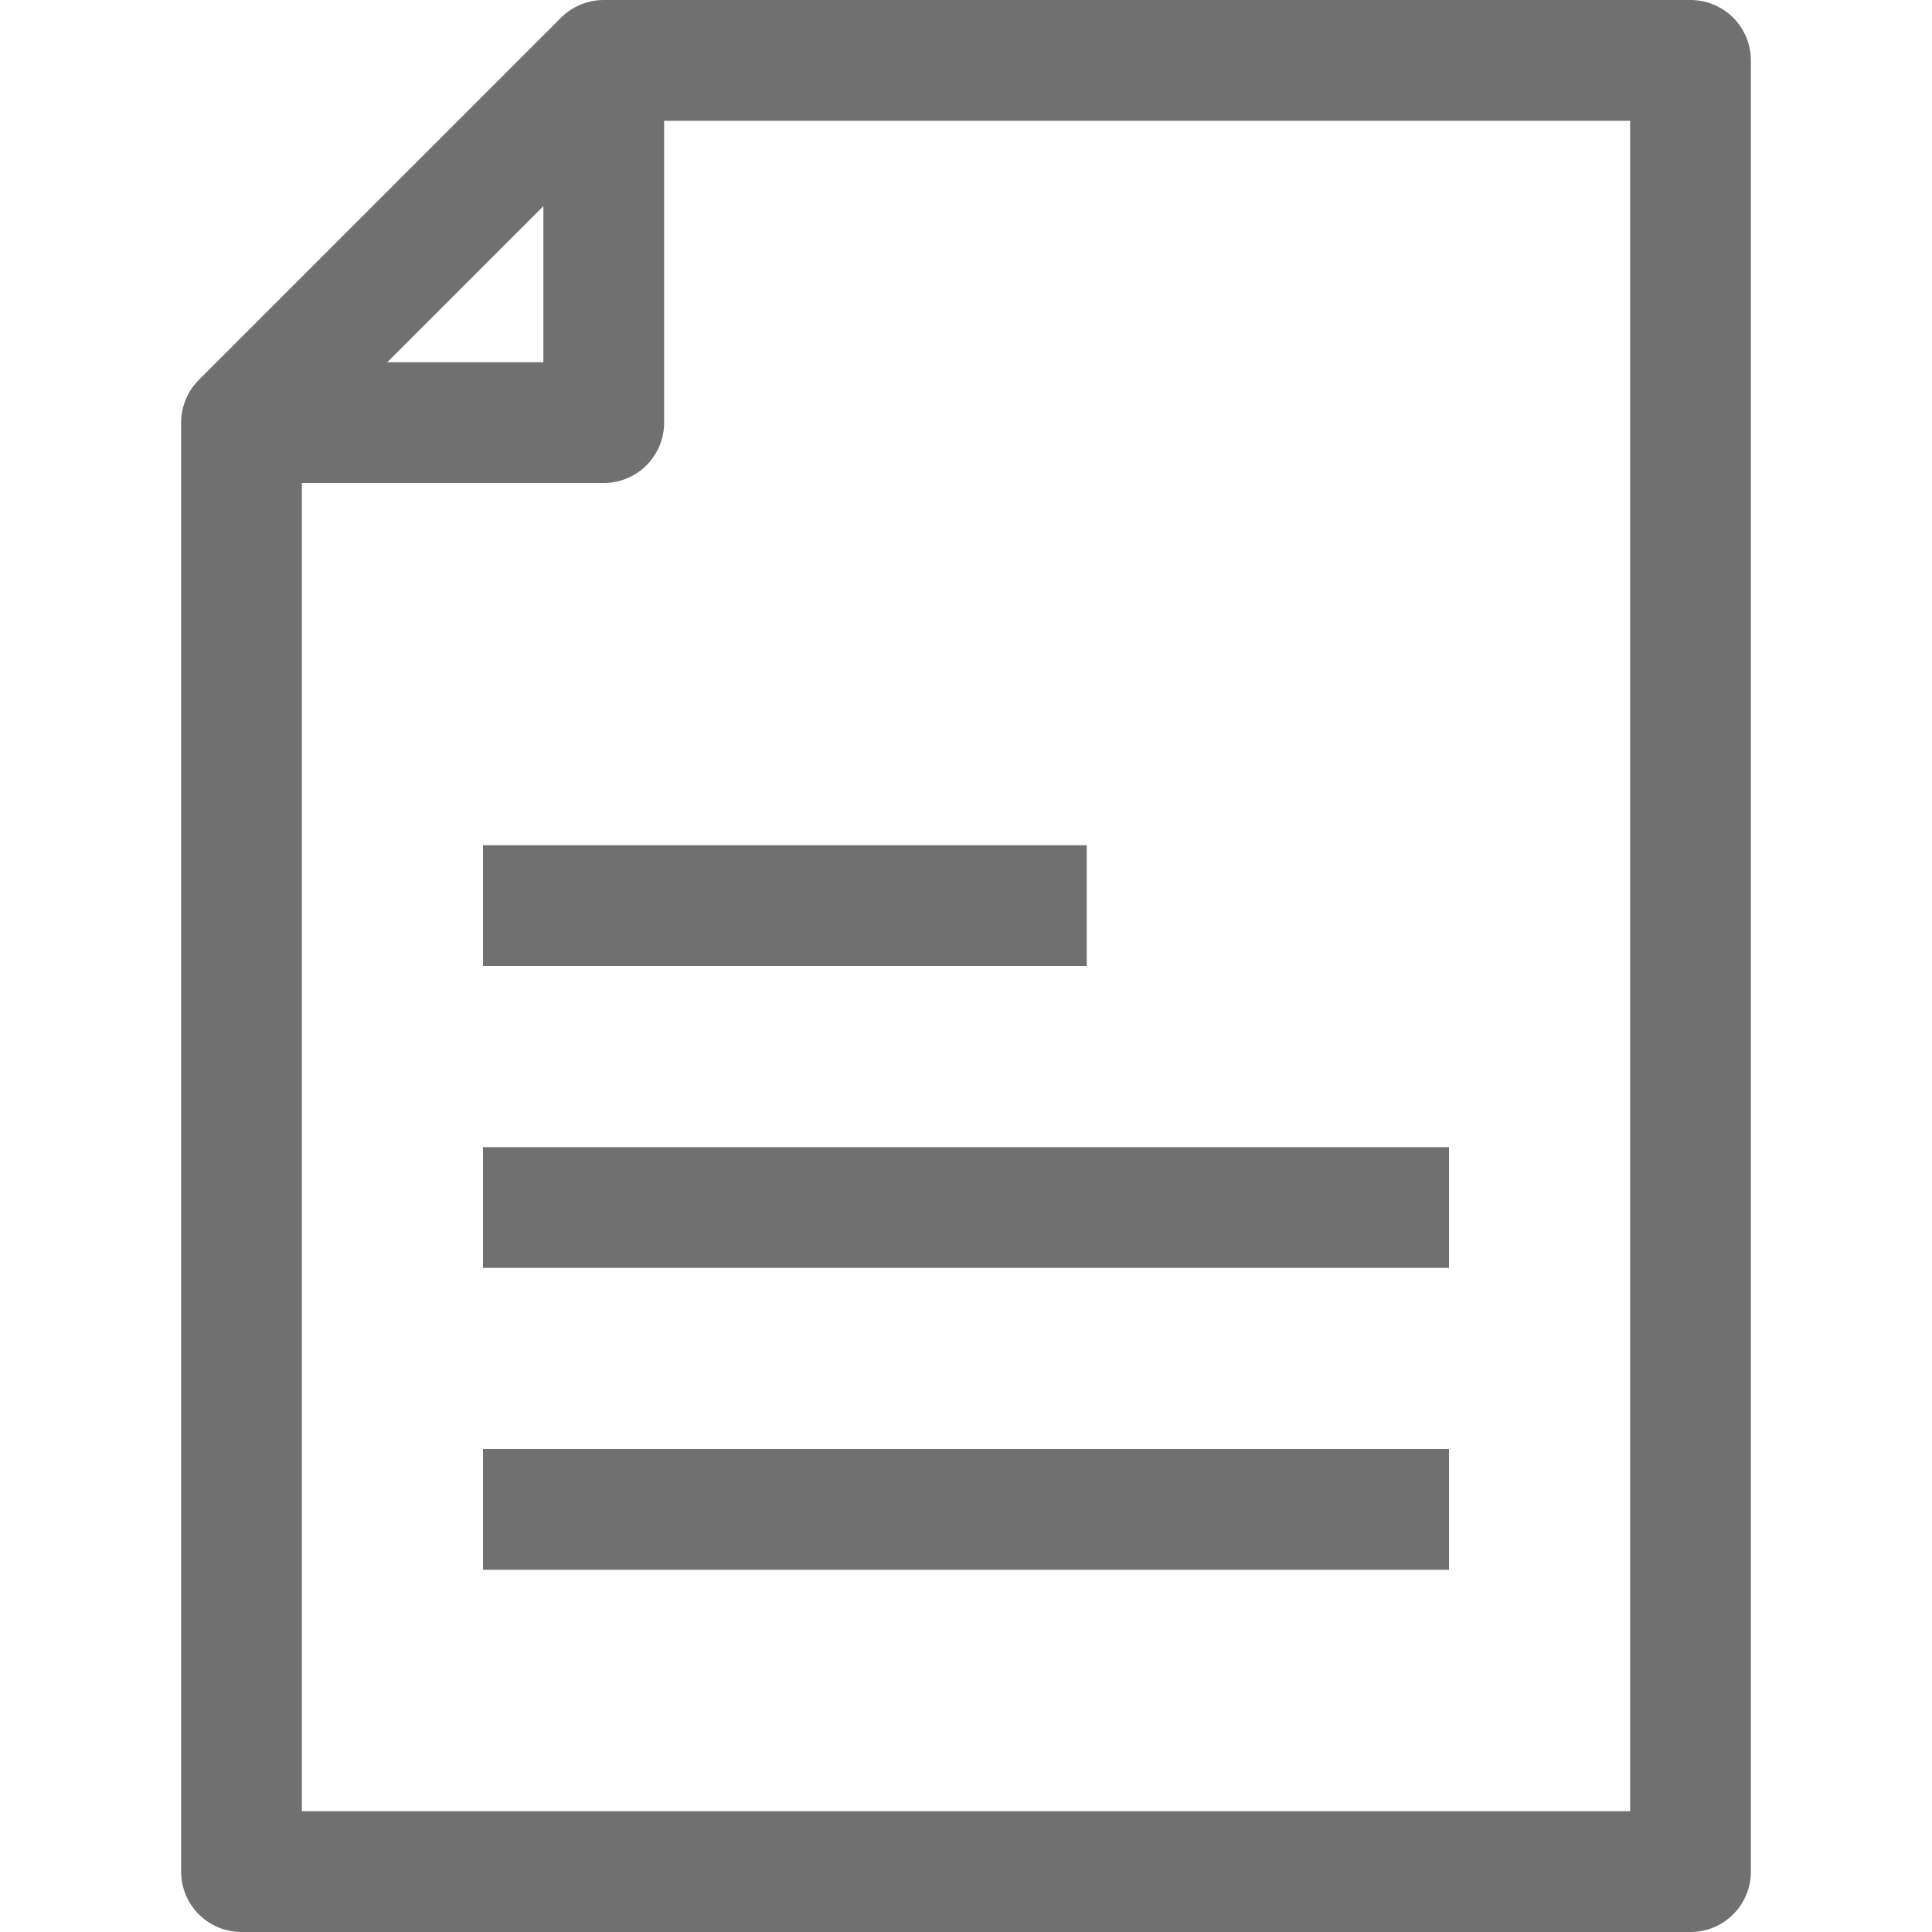
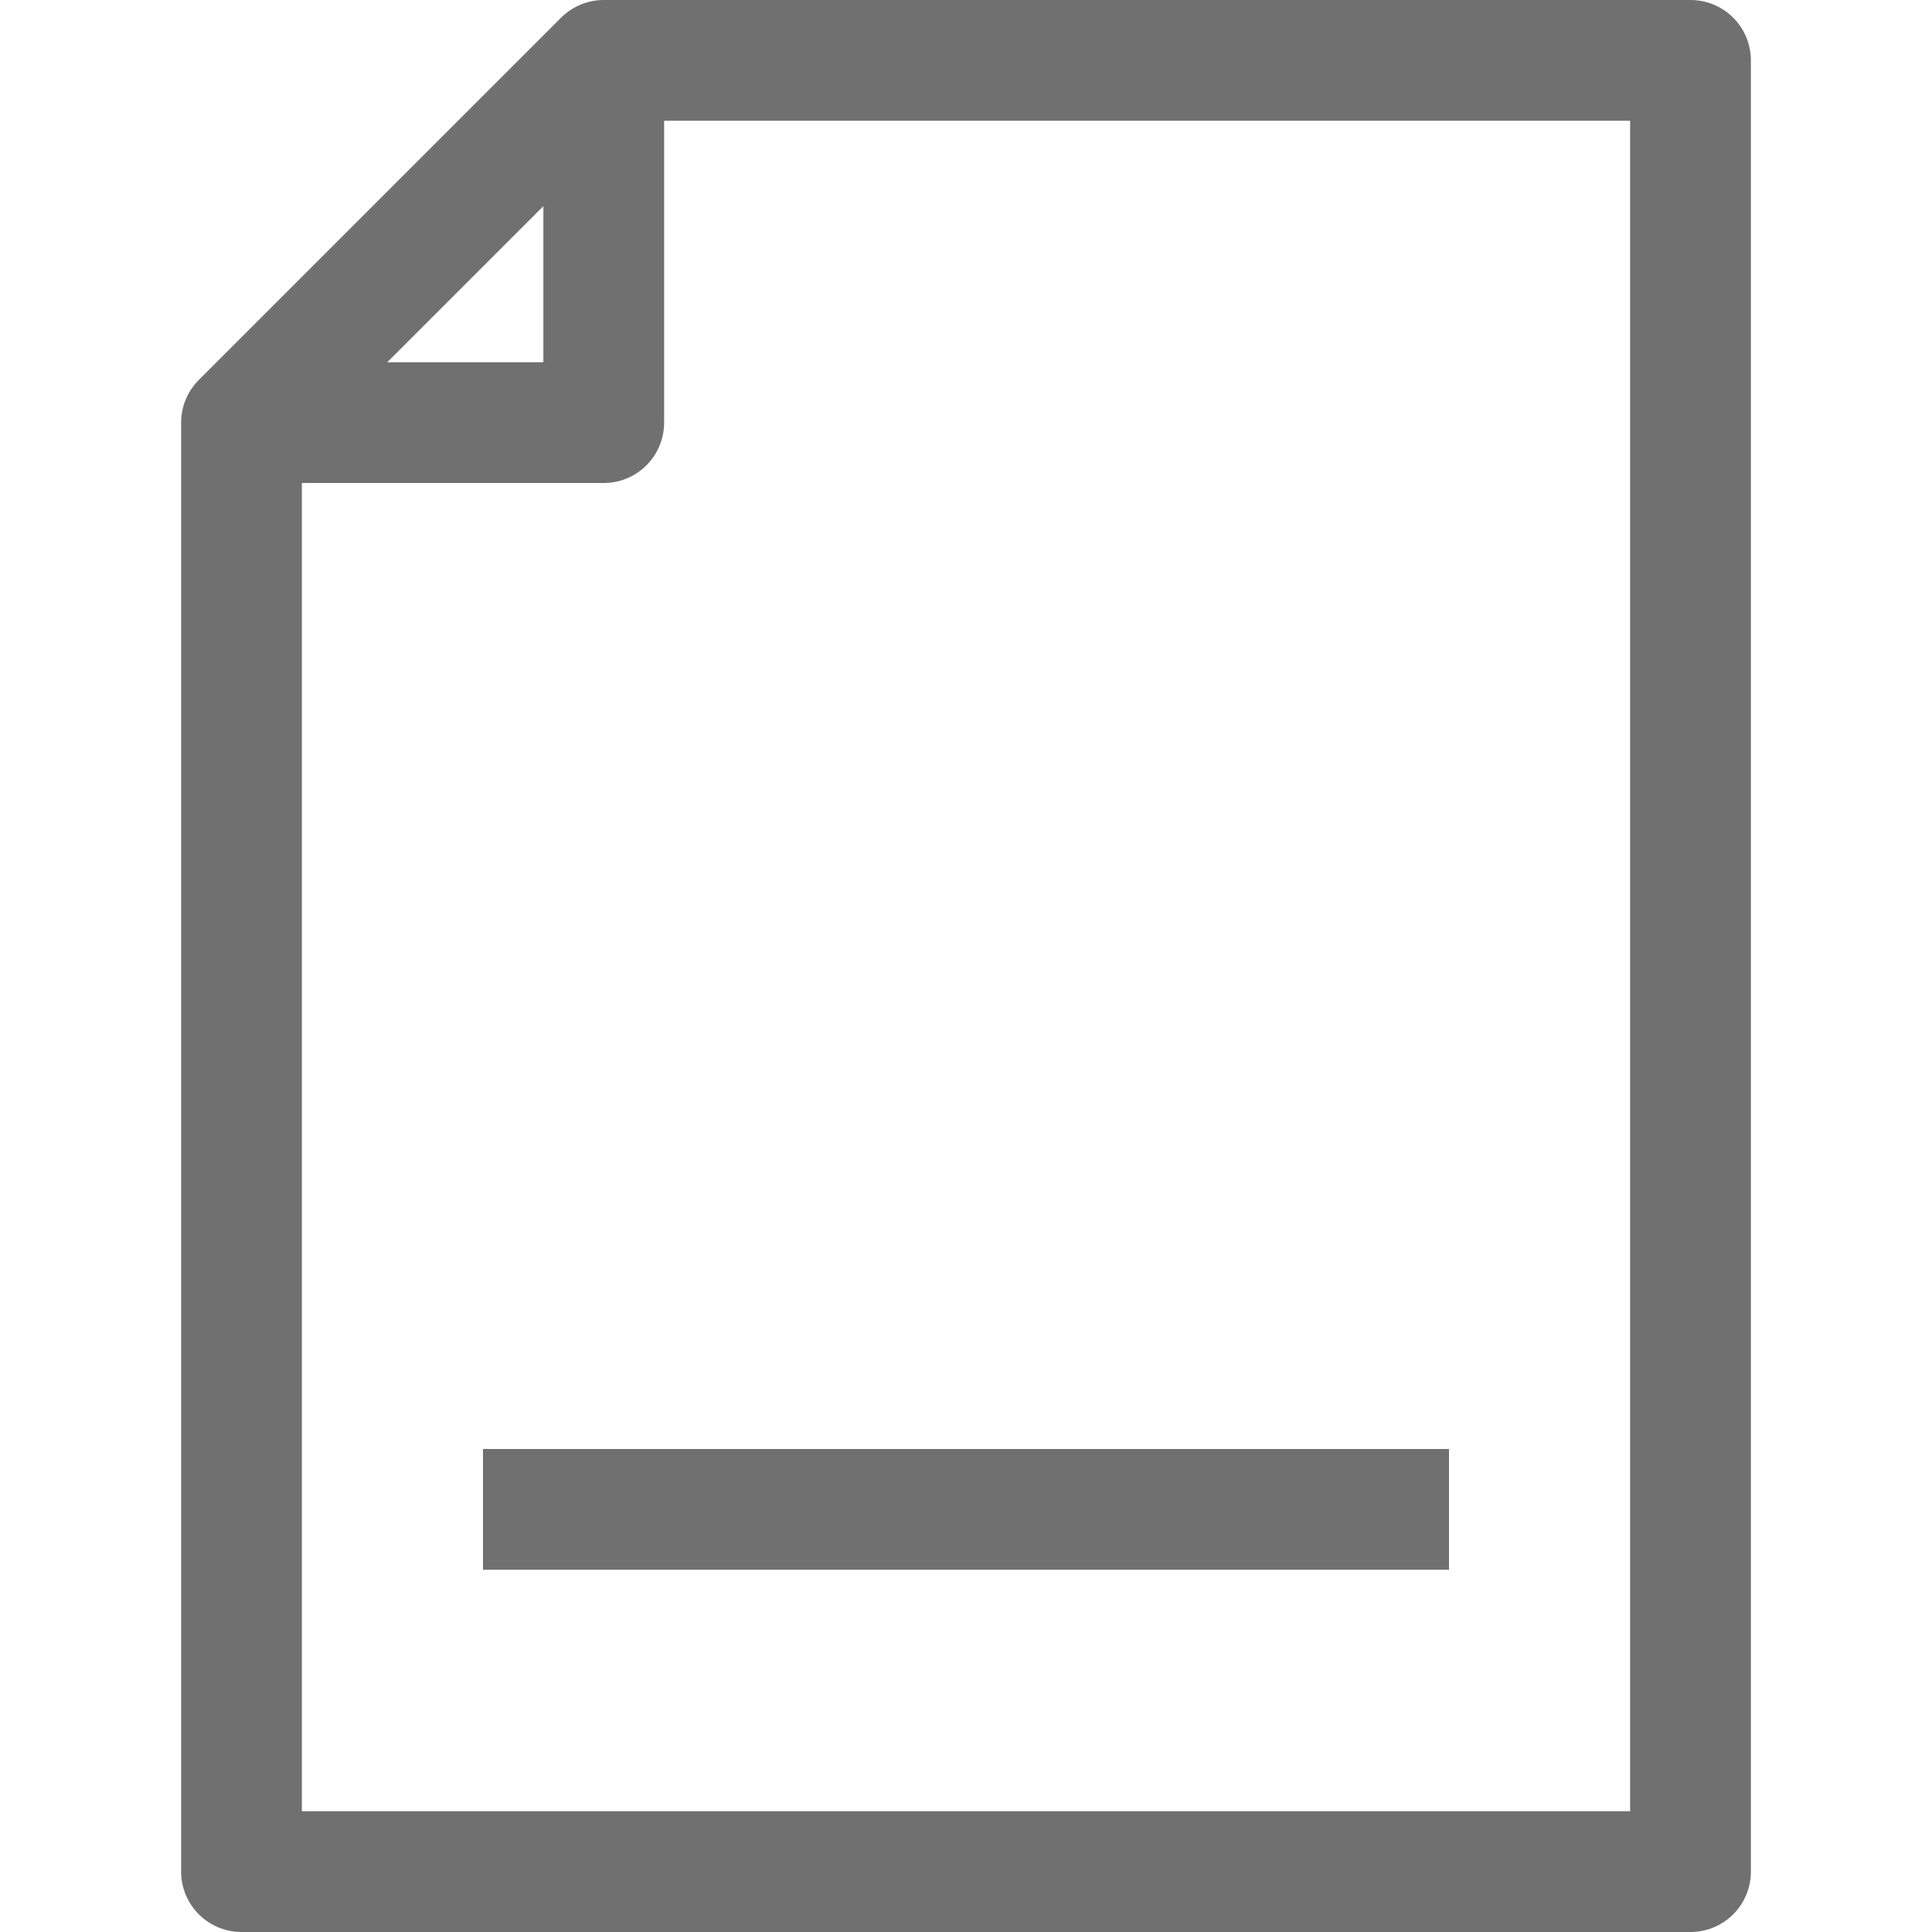
<svg xmlns="http://www.w3.org/2000/svg" width="32" height="32" viewBox="0 0 32 32" fill="none">
  <path d="M10 1L4 7V31H28V1H10Z" stroke="#707070" stroke-width="2" stroke-linejoin="round" />
  <path d="M10 1V7H4" stroke="#707070" stroke-width="2" stroke-linejoin="round" />
-   <path d="M8 15H18" stroke="#707070" stroke-width="2" stroke-linejoin="round" />
-   <path d="M8 20H24" stroke="#707070" stroke-width="2" stroke-linejoin="round" />
  <path d="M8 25H24" stroke="#707070" stroke-width="2" stroke-linejoin="round" />
</svg>